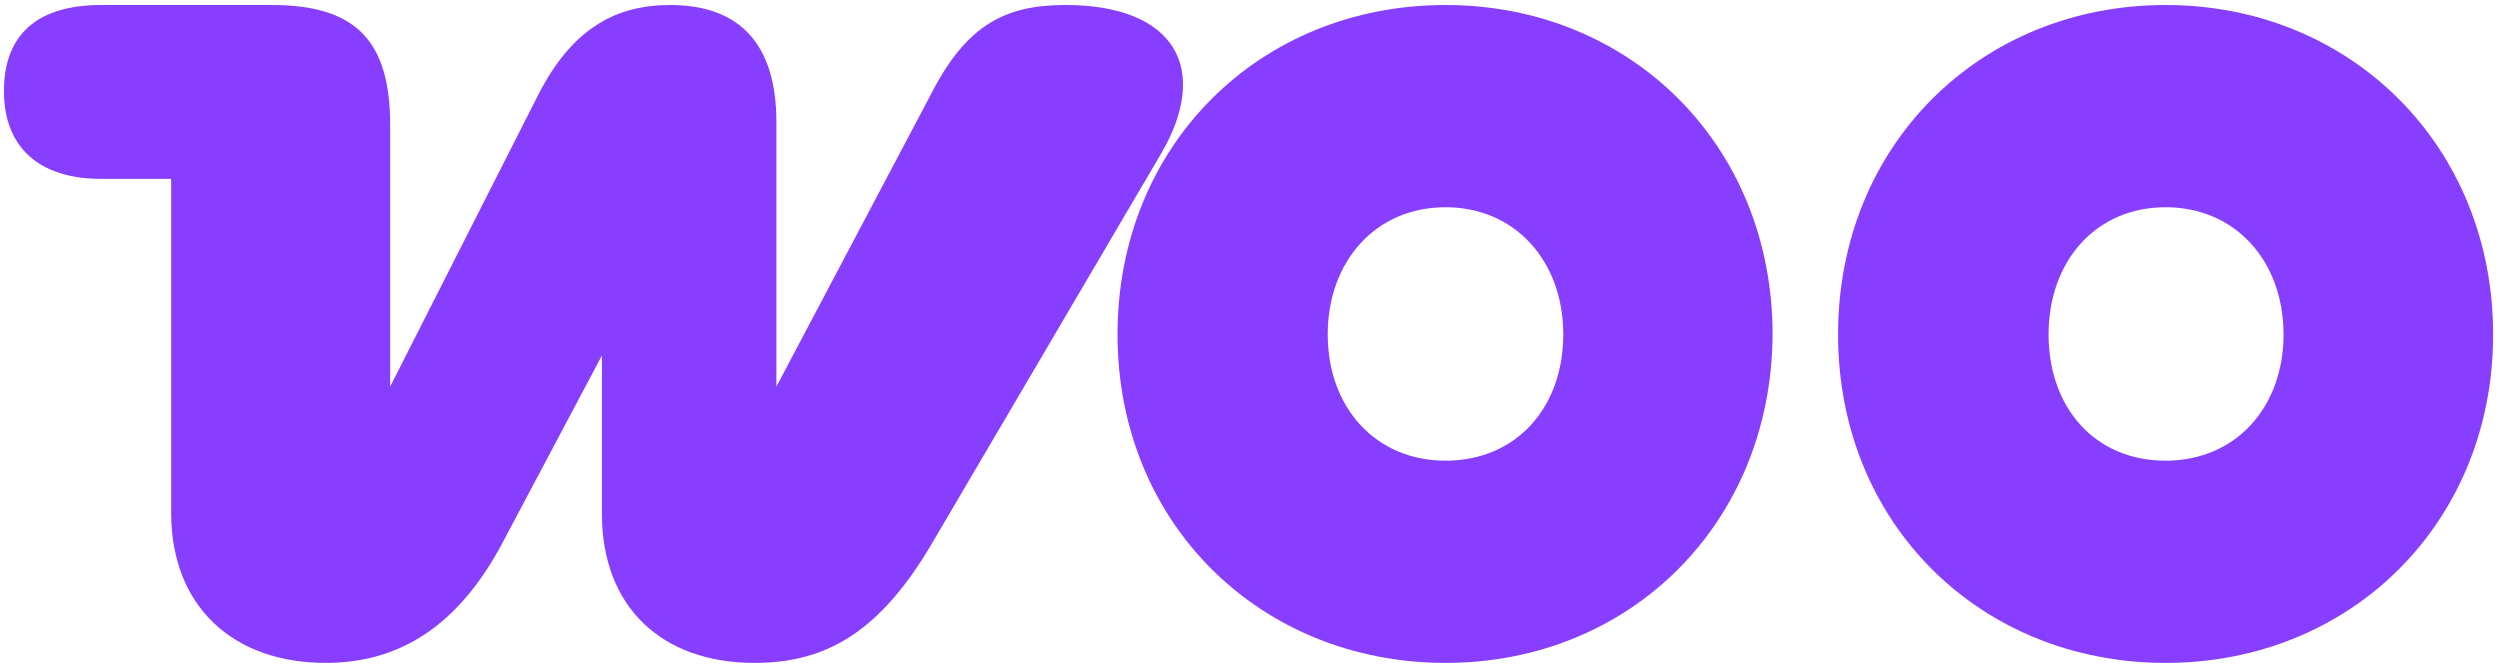
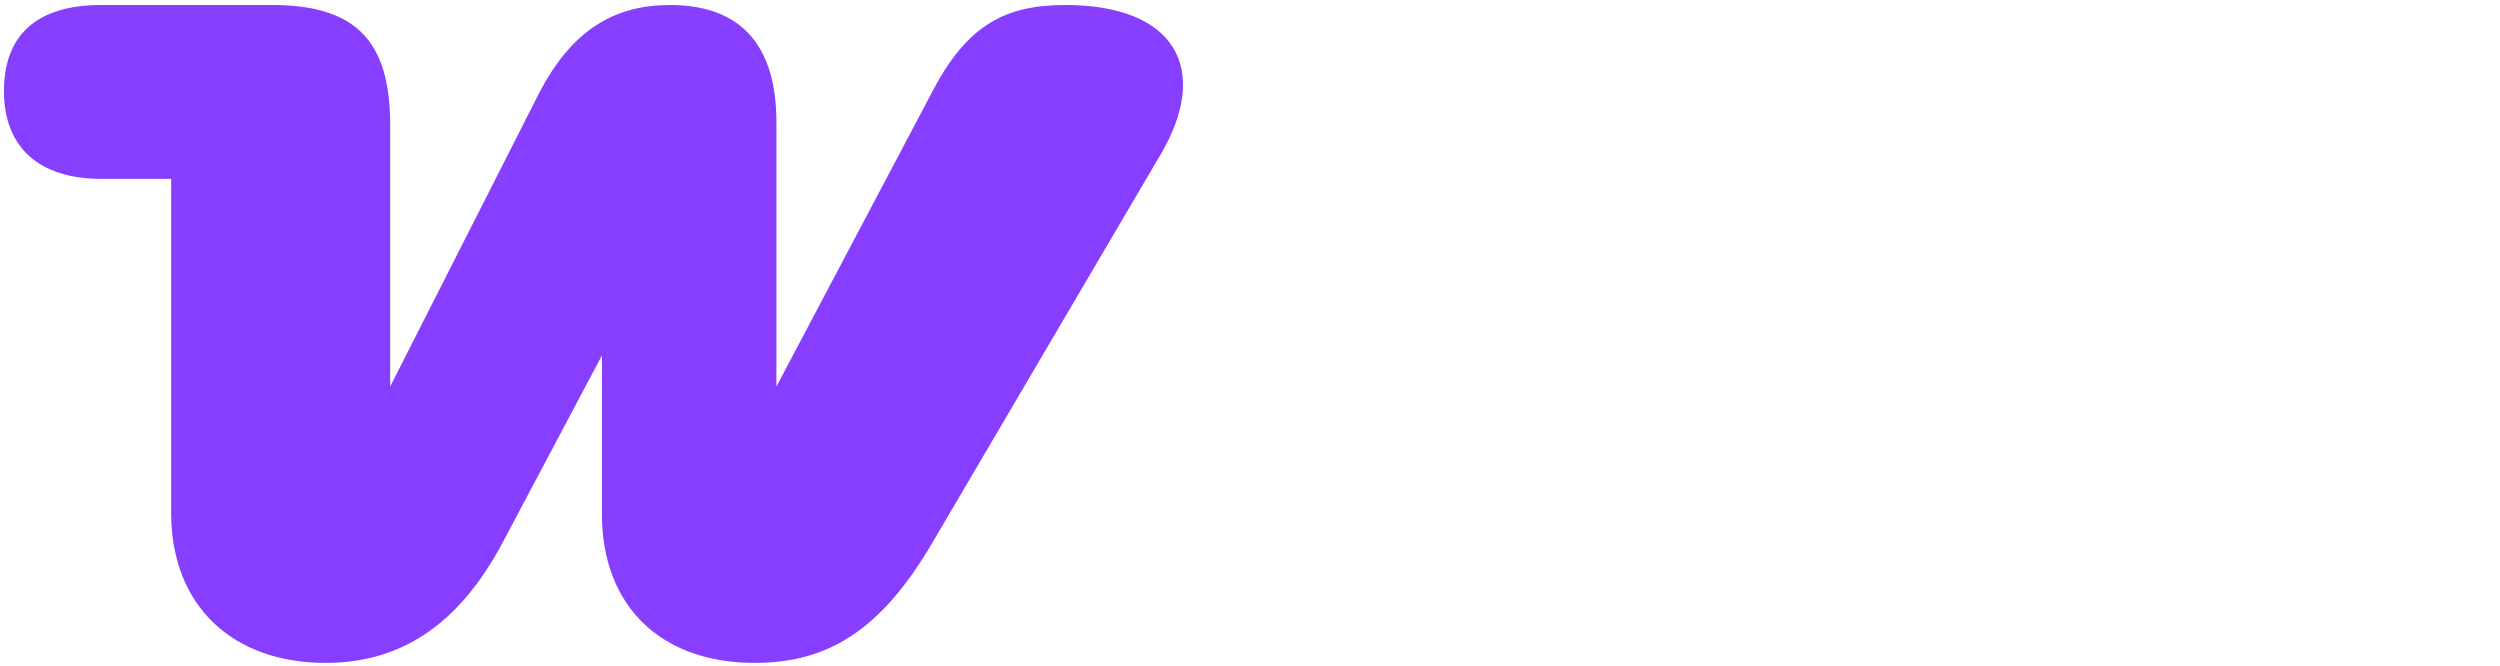
<svg xmlns="http://www.w3.org/2000/svg" width="304px" height="81px" viewBox="0 0 304 81" version="1.1">
  <title>woo-logo</title>
  <g id="Page-1" stroke="none" stroke-width="1" fill="none" fill-rule="evenodd">
    <g id="woo-logo" transform="translate(0.48, 0.609)" fill="#873EFF">
      <path d="M39.119,80 C48.07,80 55.254,75.55 60.668,65.313 L72.713,42.615 L72.713,61.864 C72.713,73.213 80.007,80 91.279,80 C100.119,80 106.639,76.106 112.938,65.313 L140.675,18.136 C146.753,7.789 142.443,0 129.072,0 C121.889,0 117.248,2.337 113.049,10.236 L93.931,46.398 L93.931,14.242 C93.931,4.673 89.4,0 81.002,0 C74.371,0 69.067,2.893 64.978,10.904 L46.965,46.398 L46.965,14.576 C46.965,4.339 42.766,0 32.599,0 L11.824,0 C3.978,0 0,3.672 0,10.459 C0,17.246 4.199,21.141 11.824,21.141 L20.333,21.141 L20.333,61.753 C20.333,73.213 27.958,80 39.119,80 Z" id="Path" fill-rule="nonzero" />
-       <path d="M175.293,0 C152.708,0 135.411,17.024 135.411,40.056 C135.411,63.088 152.818,80 175.293,80 C197.768,80 214.955,62.976 215.065,40.056 C215.065,17.024 197.768,0 175.293,0 Z M175.293,55.41 C166.81,55.41 160.971,48.957 160.971,40.056 C160.971,31.155 166.81,24.59 175.293,24.59 C183.776,24.59 189.615,31.155 189.615,40.056 C189.615,48.957 183.887,55.41 175.293,55.41 Z" id="Shape" />
-       <path d="M223.03,40.056 C223.03,17.024 240.351,0 262.857,0 C285.363,0 302.684,17.135 302.684,40.056 C302.684,62.976 285.363,80 262.857,80 C240.351,80 223.03,63.088 223.03,40.056 Z M248.626,40.056 C248.626,48.957 254.252,55.41 262.857,55.41 C271.352,55.41 277.199,48.957 277.199,40.056 C277.199,31.155 271.352,24.59 262.857,24.59 C254.362,24.59 248.626,31.155 248.626,40.056 Z" id="Shape" />
    </g>
  </g>
</svg>